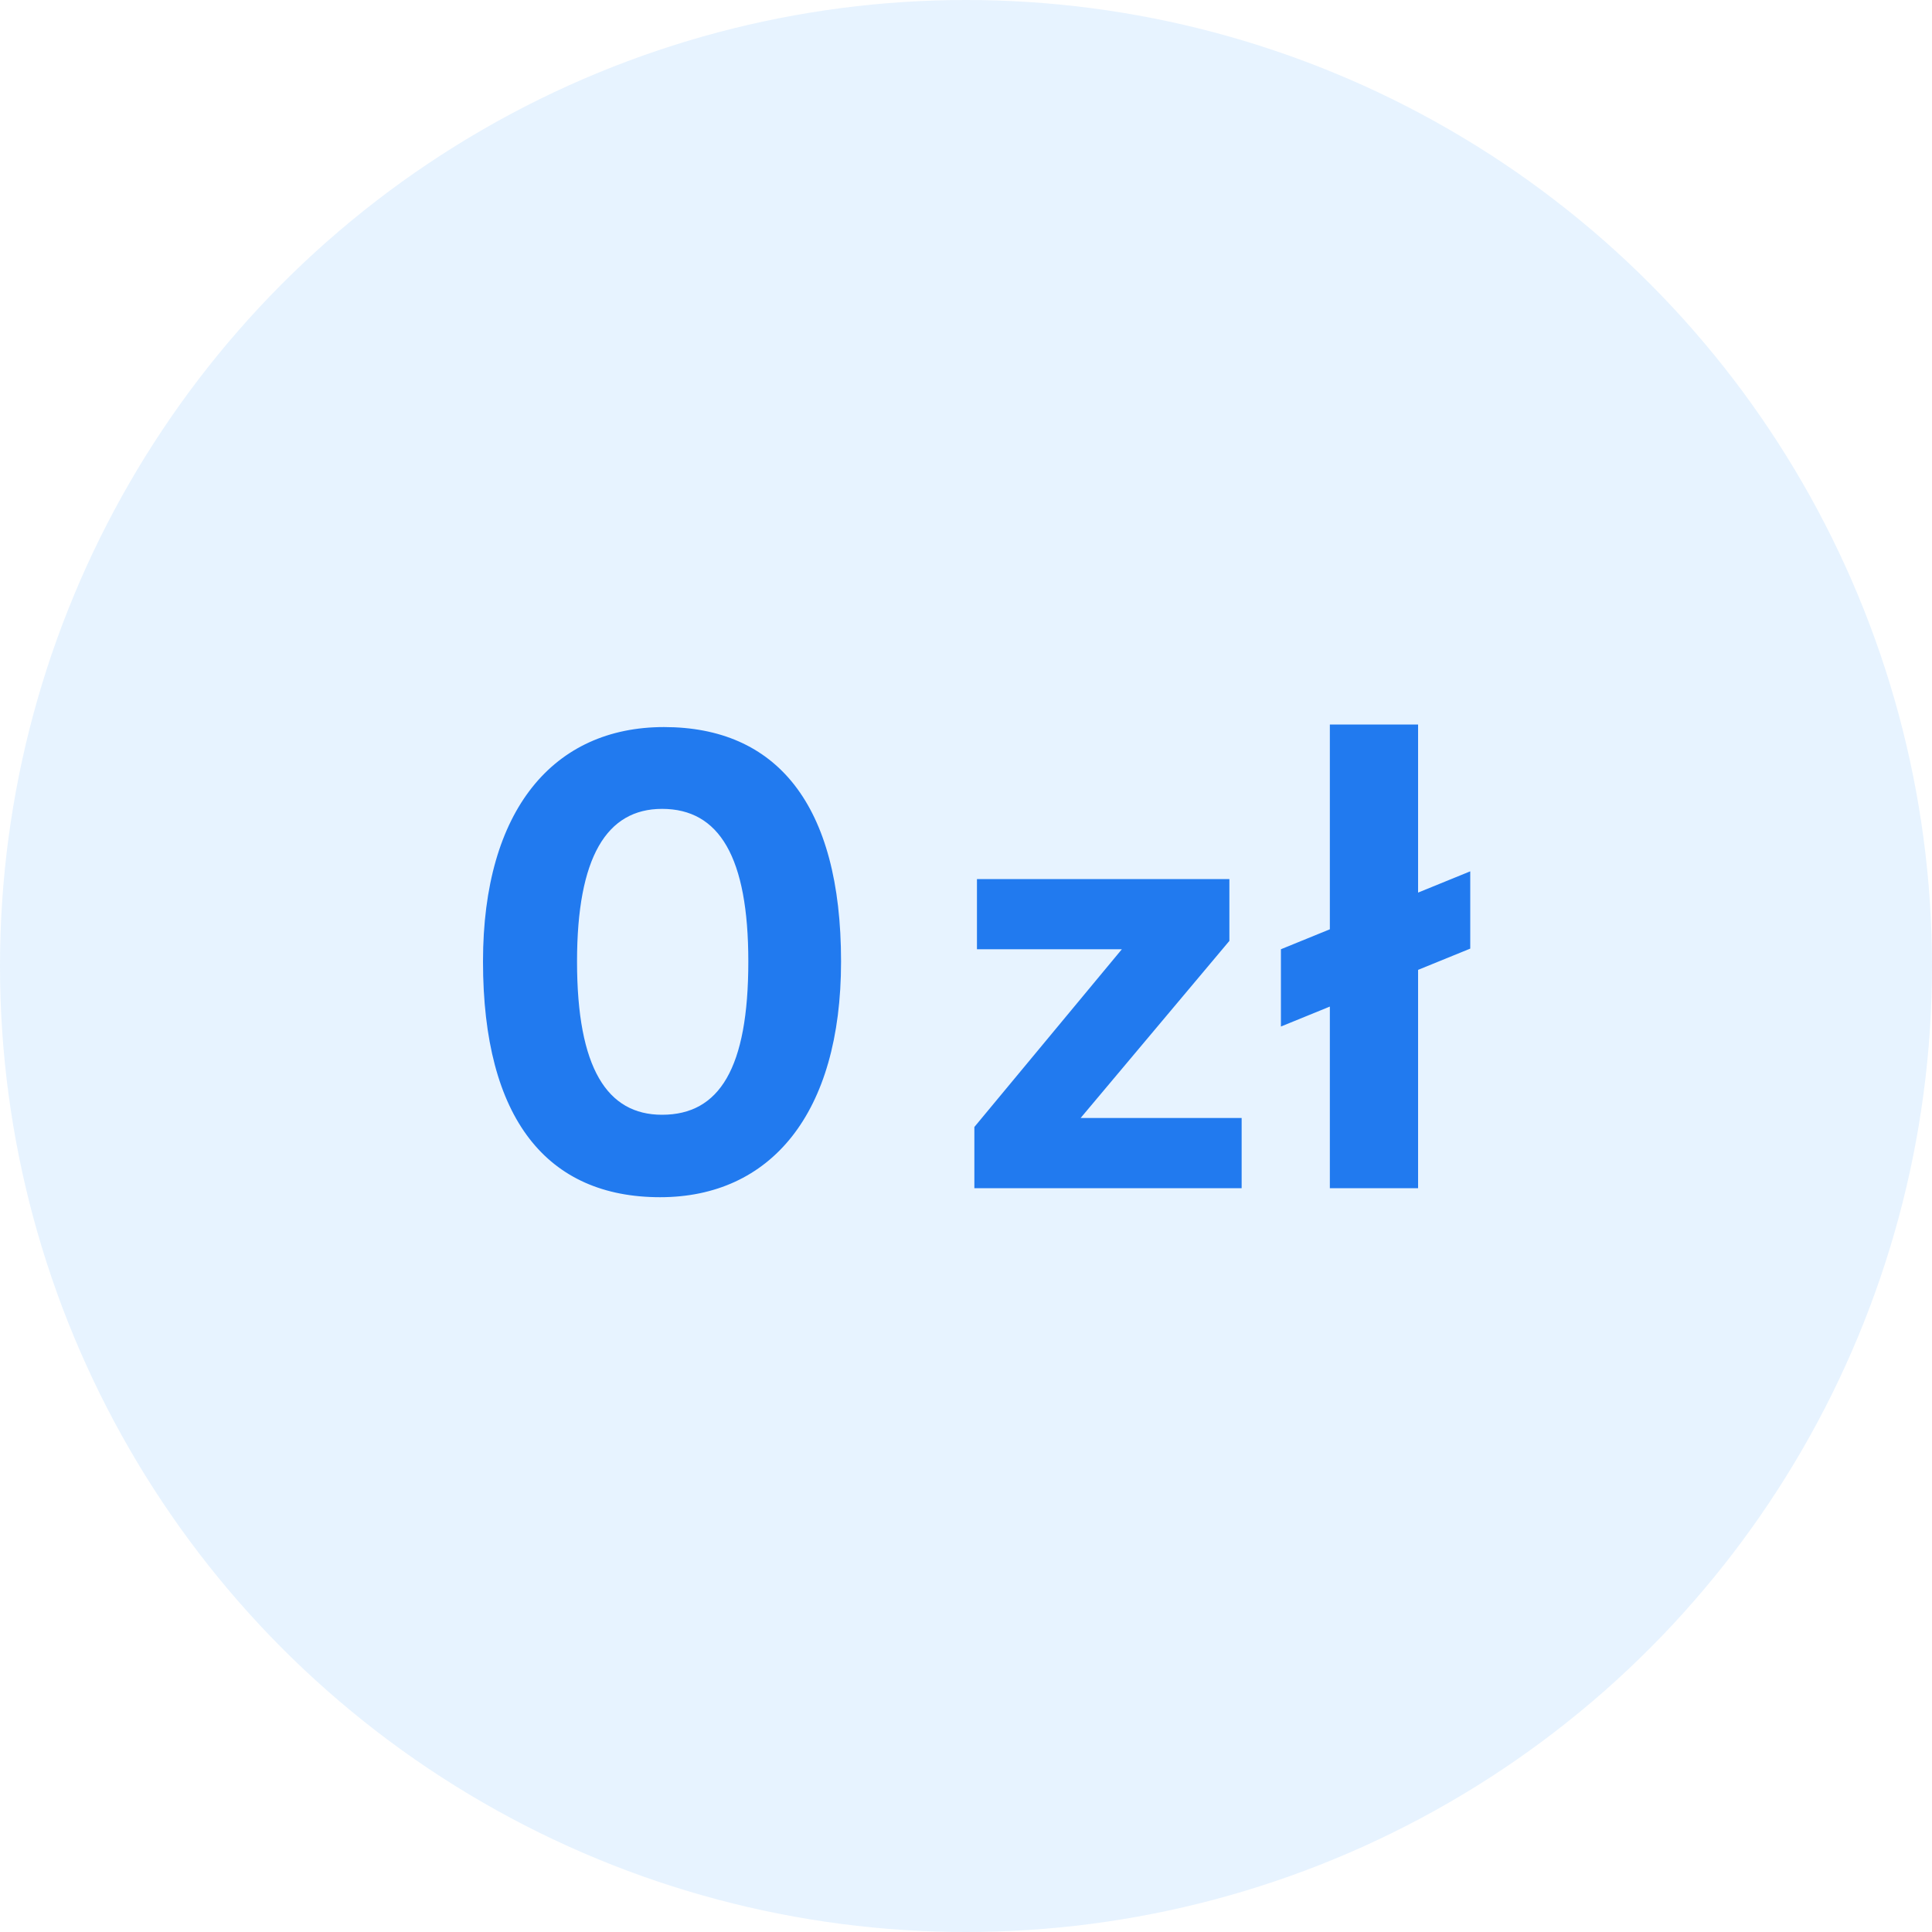
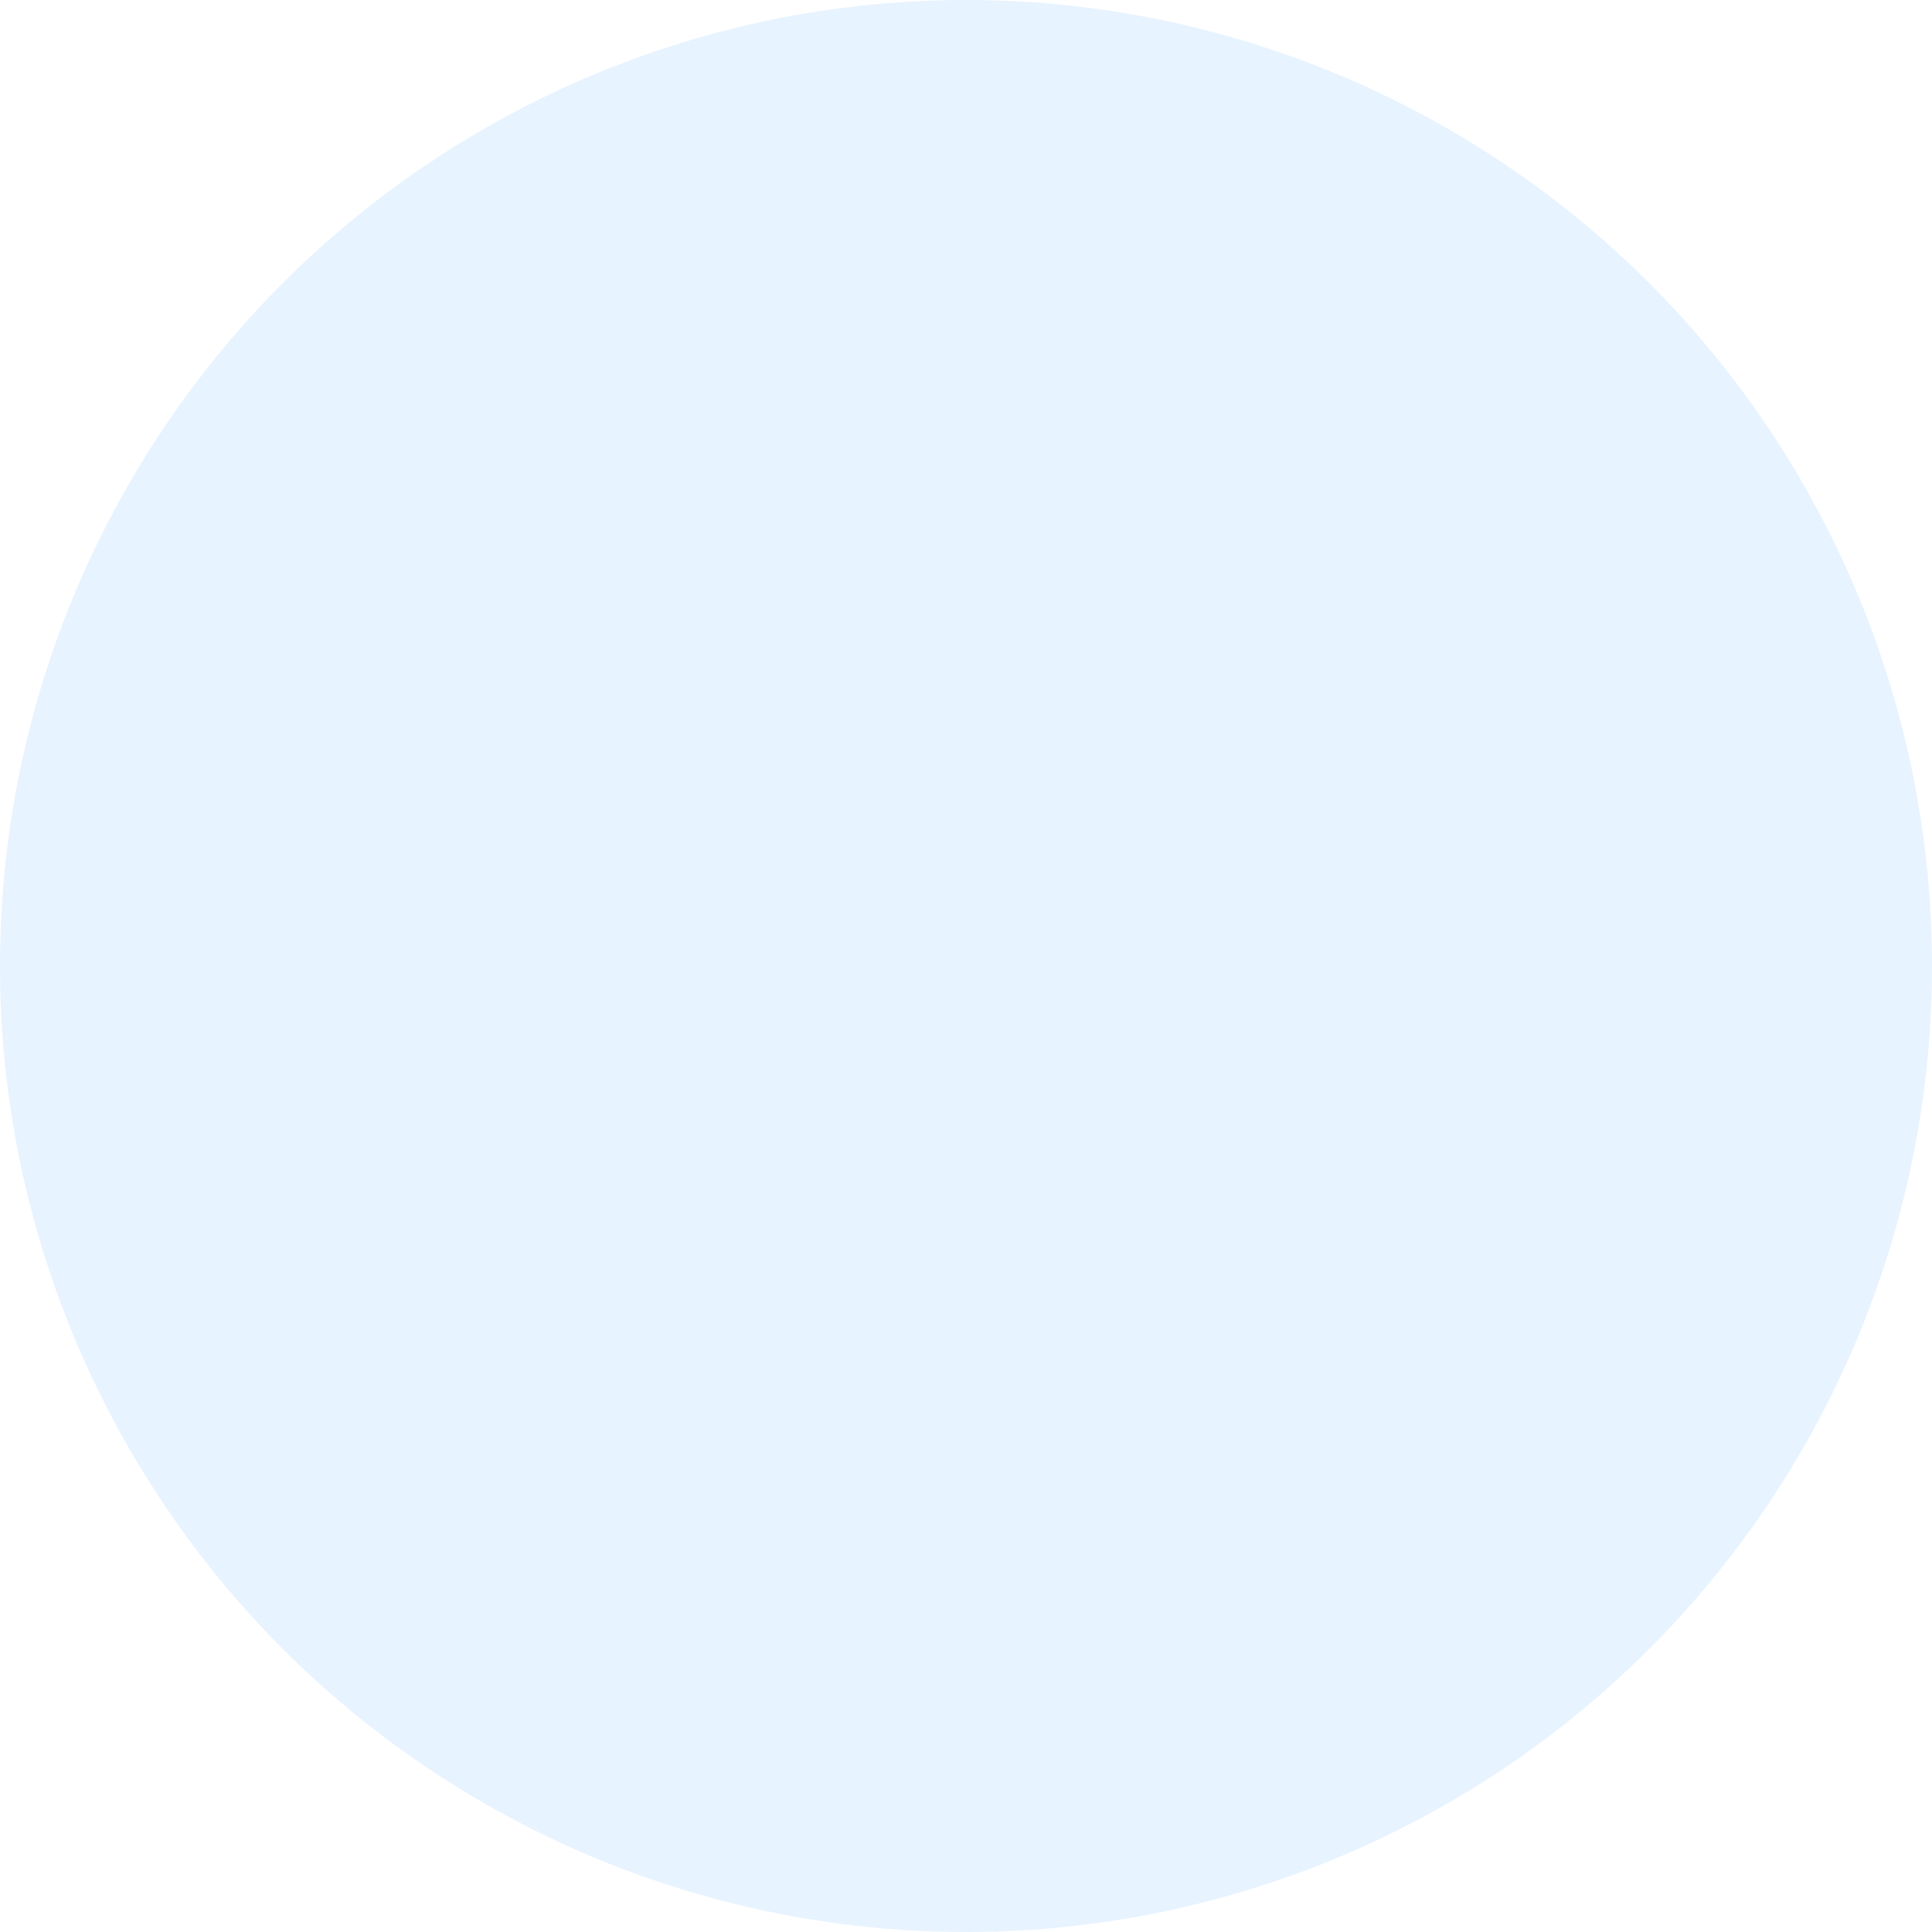
<svg xmlns="http://www.w3.org/2000/svg" width="64" height="64">
  <g fill="none" fill-rule="evenodd">
    <circle fill-opacity=".097" fill="#007CF7" cx="32" cy="32" r="32" />
-     <path d="M21.867 39.659c3.648 0 5.994-2.752 5.994-7.808 0-5.227-2.154-7.766-5.866-7.766-3.648 0-5.995 2.731-5.995 7.766 0 5.226 2.133 7.808 5.867 7.808zm.064-2.731c-1.814 0-2.816-1.536-2.816-5.077 0-3.456.981-5.056 2.816-5.056 1.898 0 2.858 1.6 2.858 5.056 0 3.541-.96 5.077-2.858 5.077zm13.866.107l4.928-5.867V29.12h-8.362v2.325h4.8l-4.886 5.888v2.027h8.854v-2.325zm12.907-8.171l-1.728.704V24h-2.923v6.784l-1.621.661v2.56l1.621-.661v6.016h2.923v-7.232l1.728-.704z" fill="#217AEF" fill-rule="nonzero" />
  </g>
</svg>